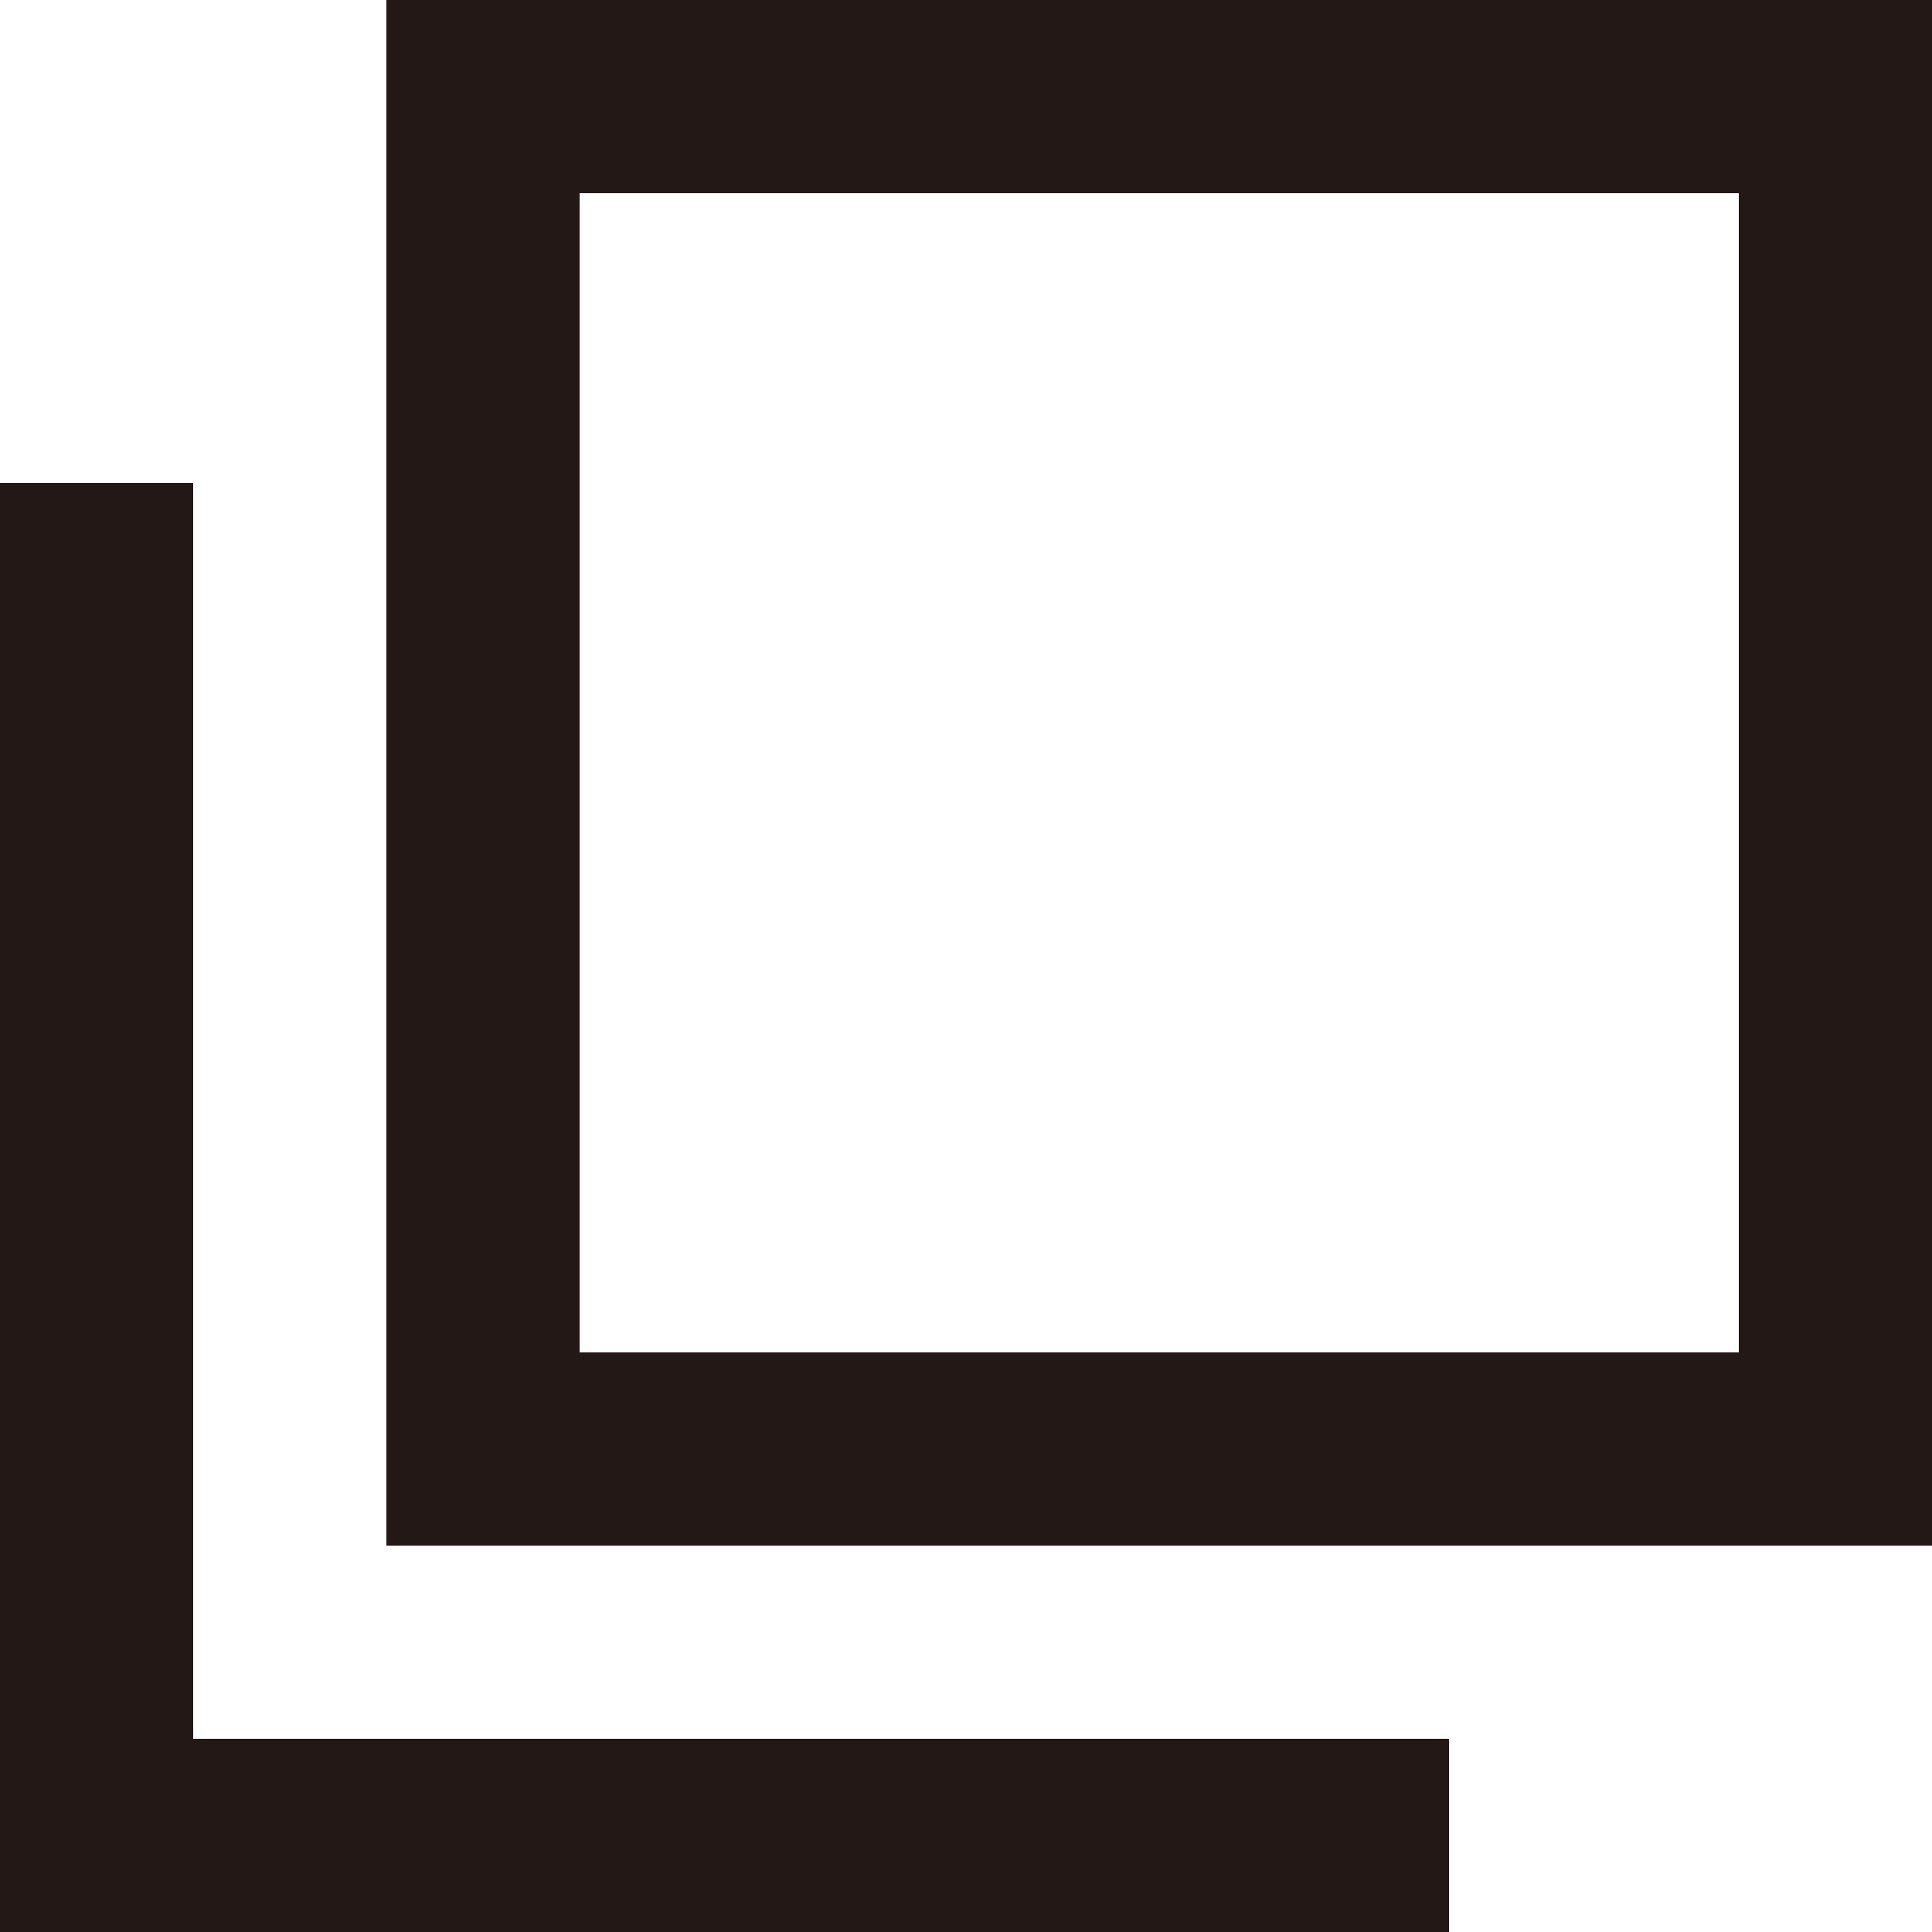
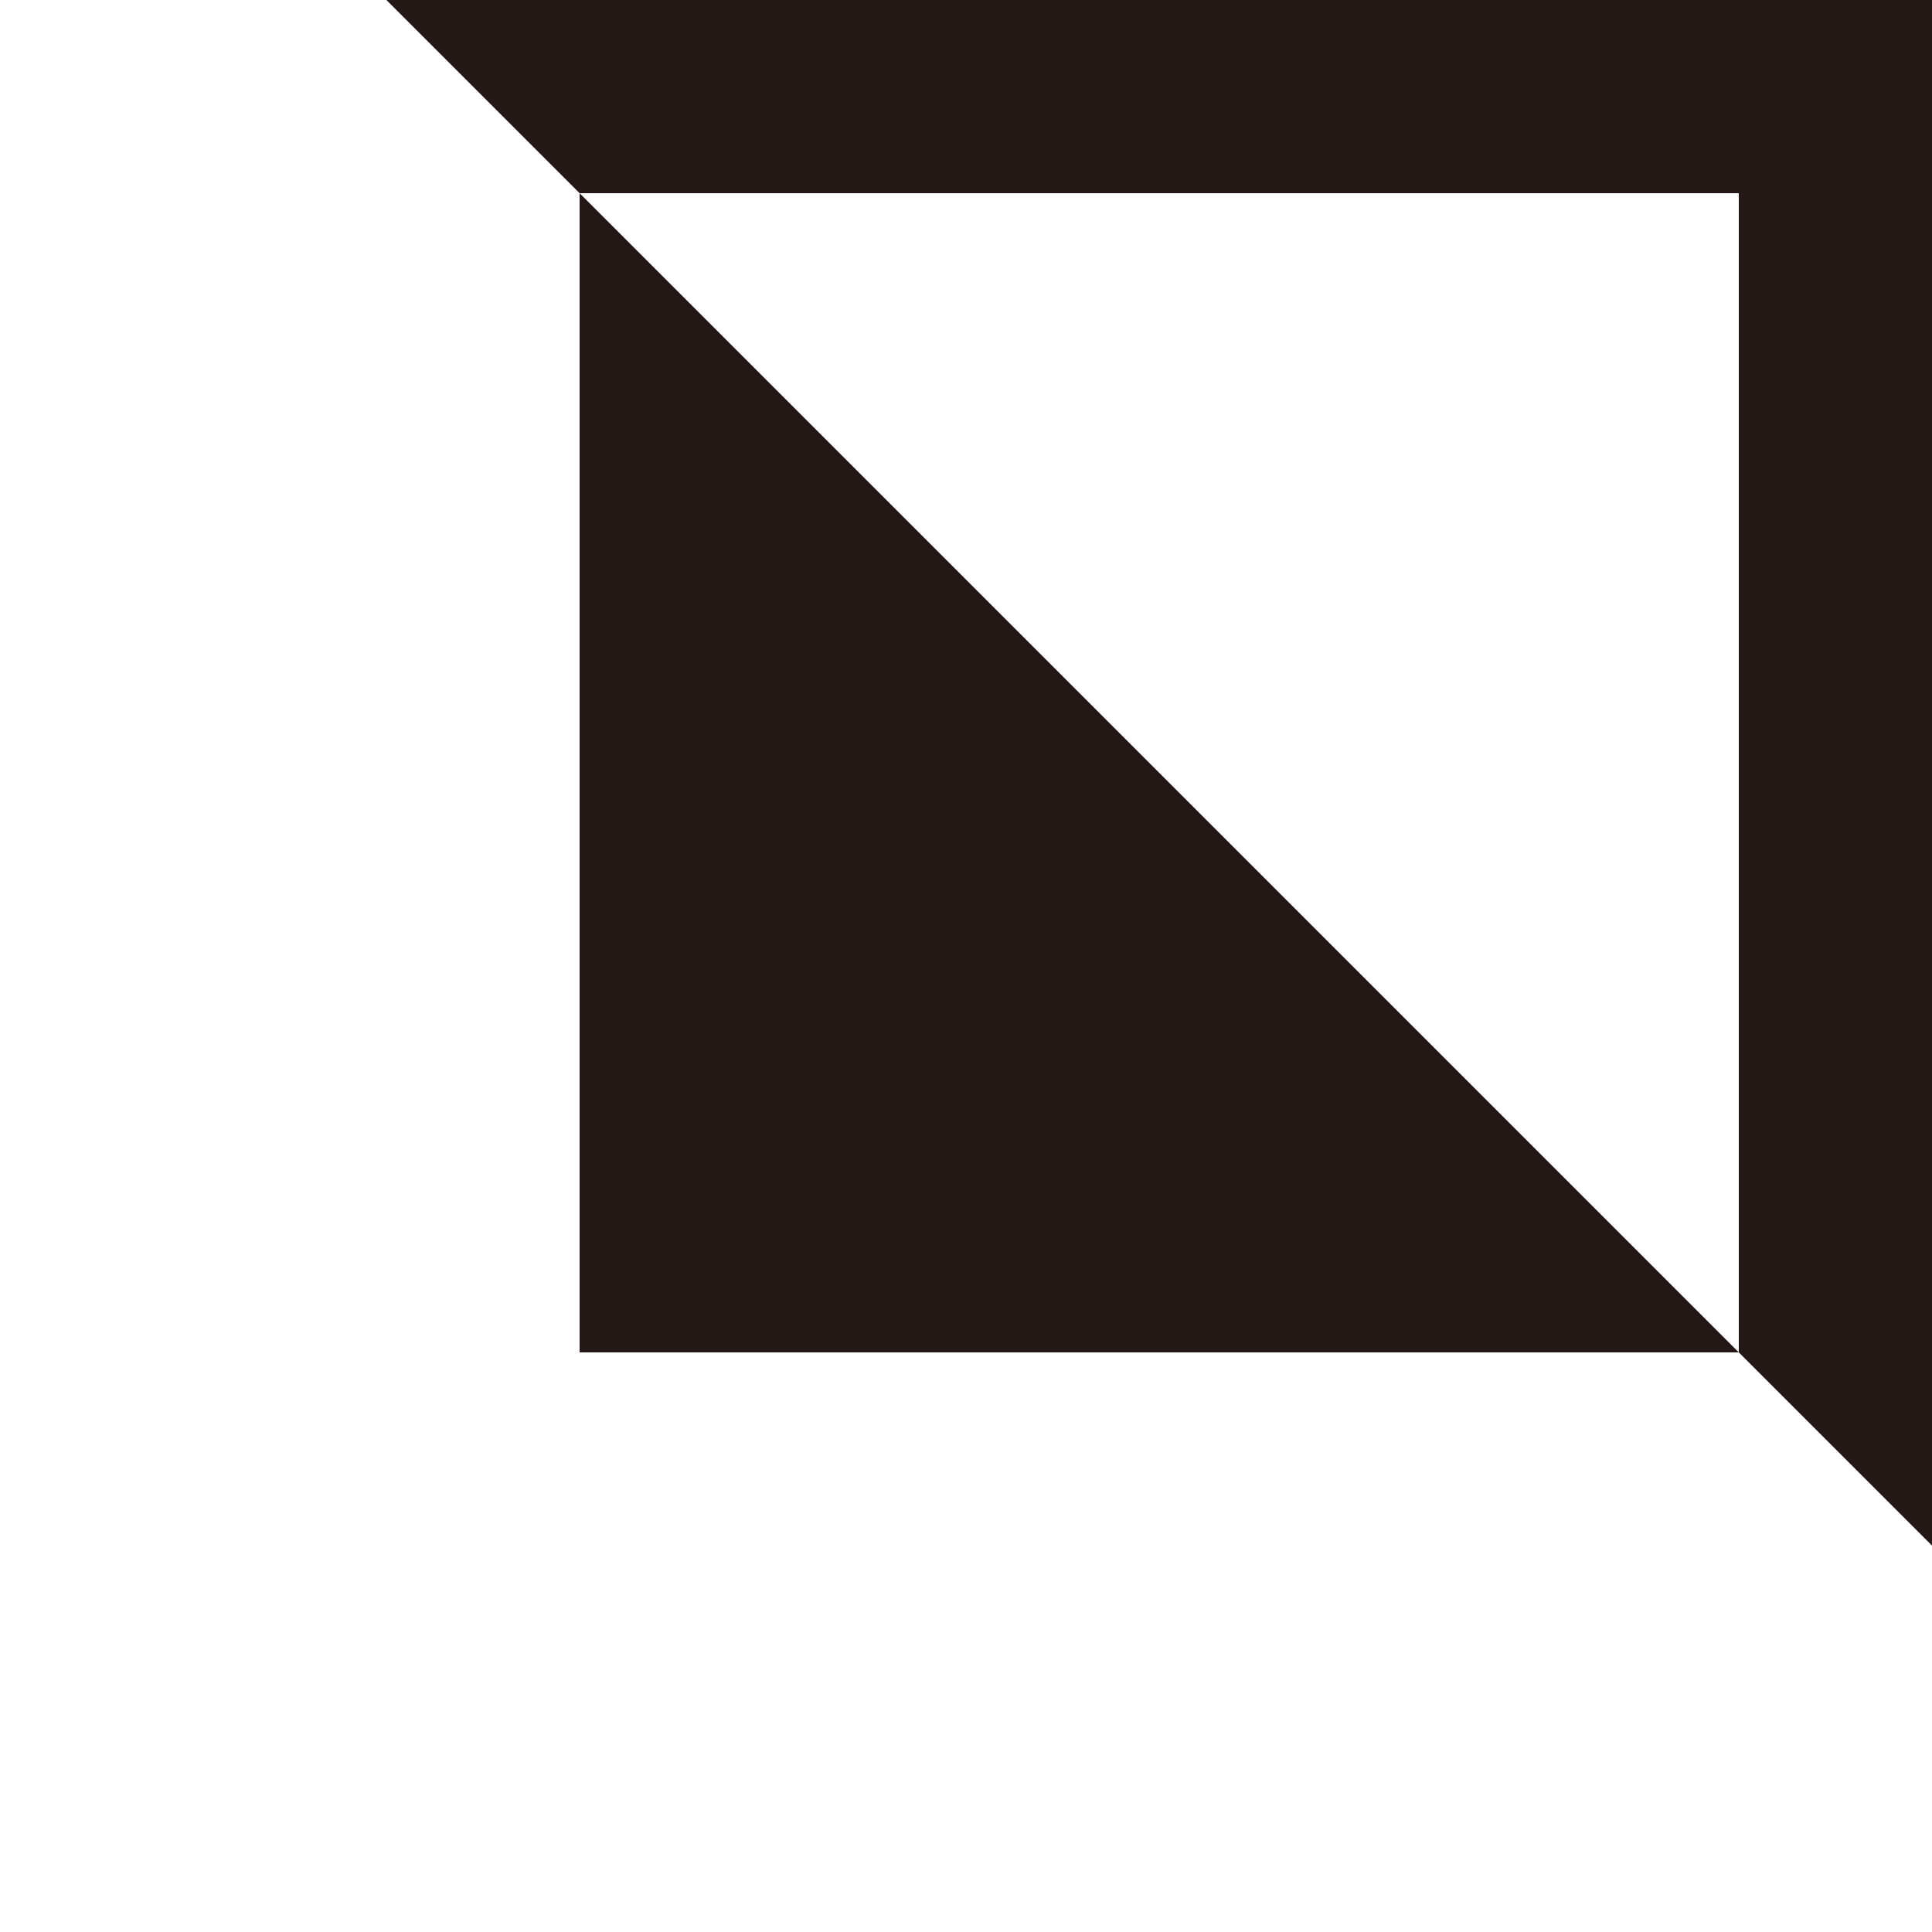
<svg xmlns="http://www.w3.org/2000/svg" width="10" height="10" viewBox="0 0 10 10">
  <g id="グループ_119223" data-name="グループ 119223" transform="translate(-552.501 -2922.319)">
-     <path id="長方形_420023" data-name="長方形 420023" d="M-.5-.5h8v8h-8Zm7,1H.5v6h6Z" transform="translate(555.001 2922.819)" fill="#231815" />
-     <path id="パス_235" data-name="パス 235" d="M9.835,25.335h-7.5v-7.5h1v6.5h6.5Z" transform="translate(550.166 2906.984)" fill="#231815" />
+     <path id="長方形_420023" data-name="長方形 420023" d="M-.5-.5h8v8Zm7,1H.5v6h6Z" transform="translate(555.001 2922.819)" fill="#231815" />
  </g>
</svg>